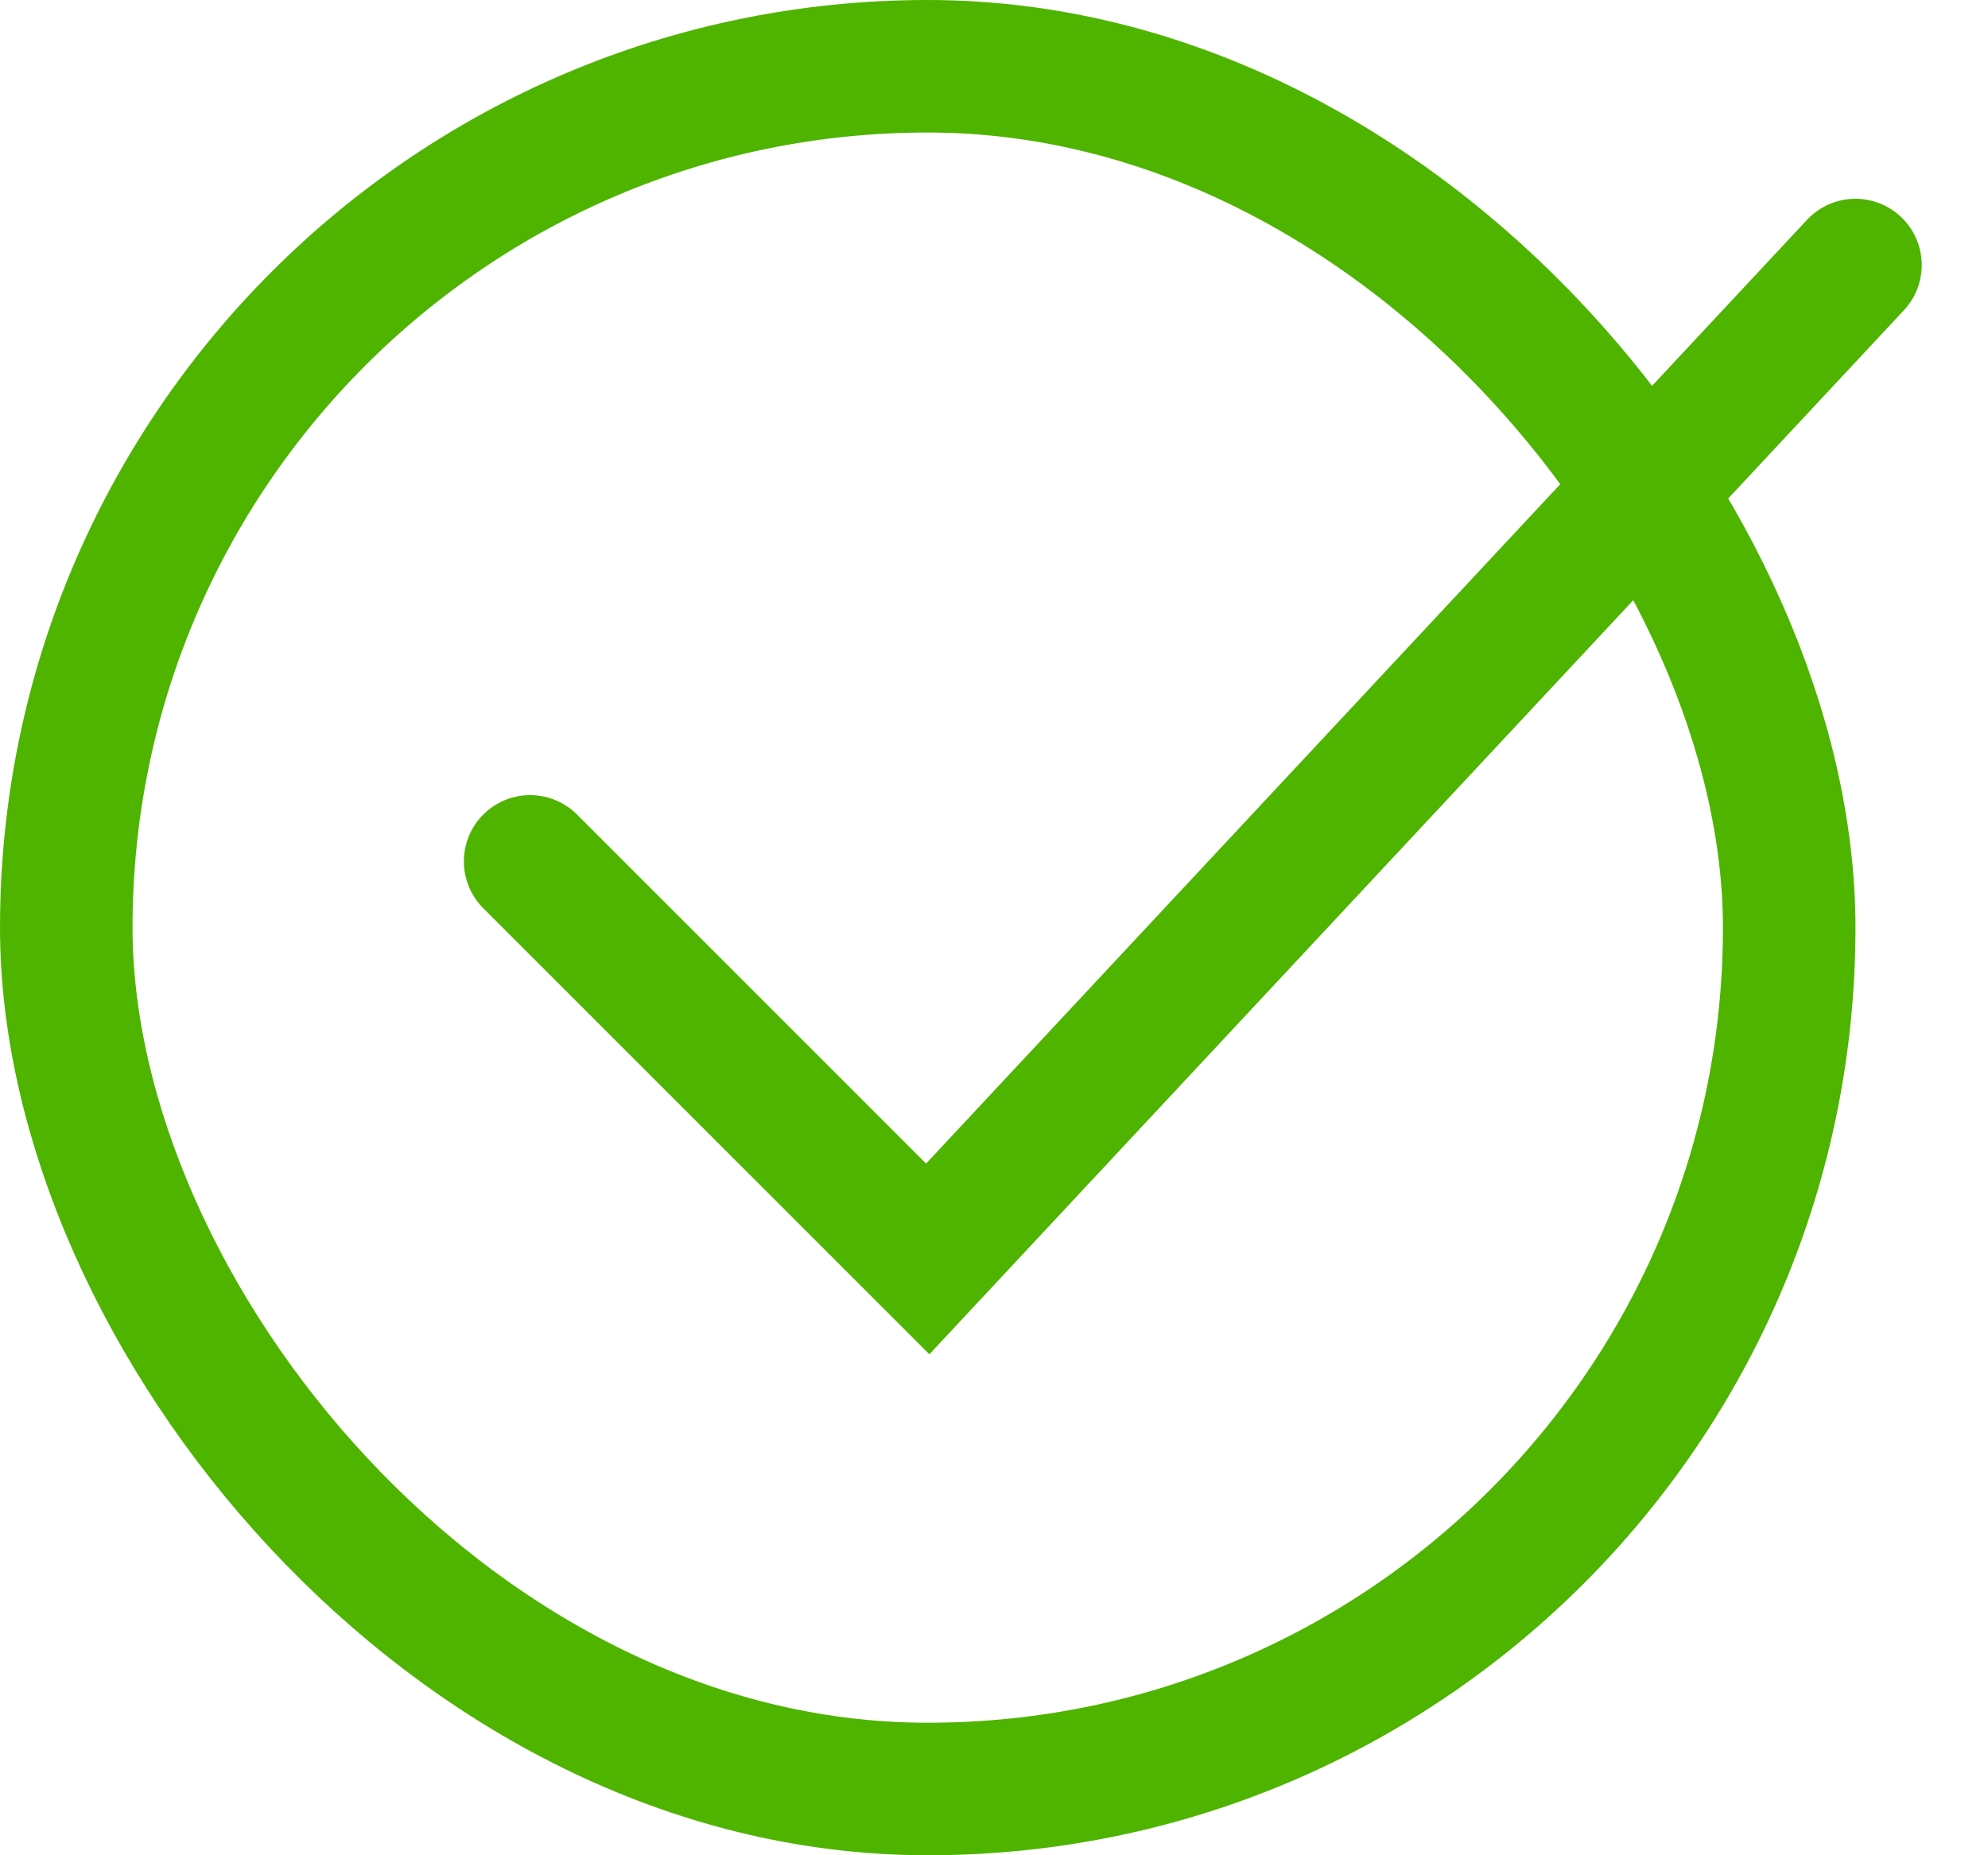
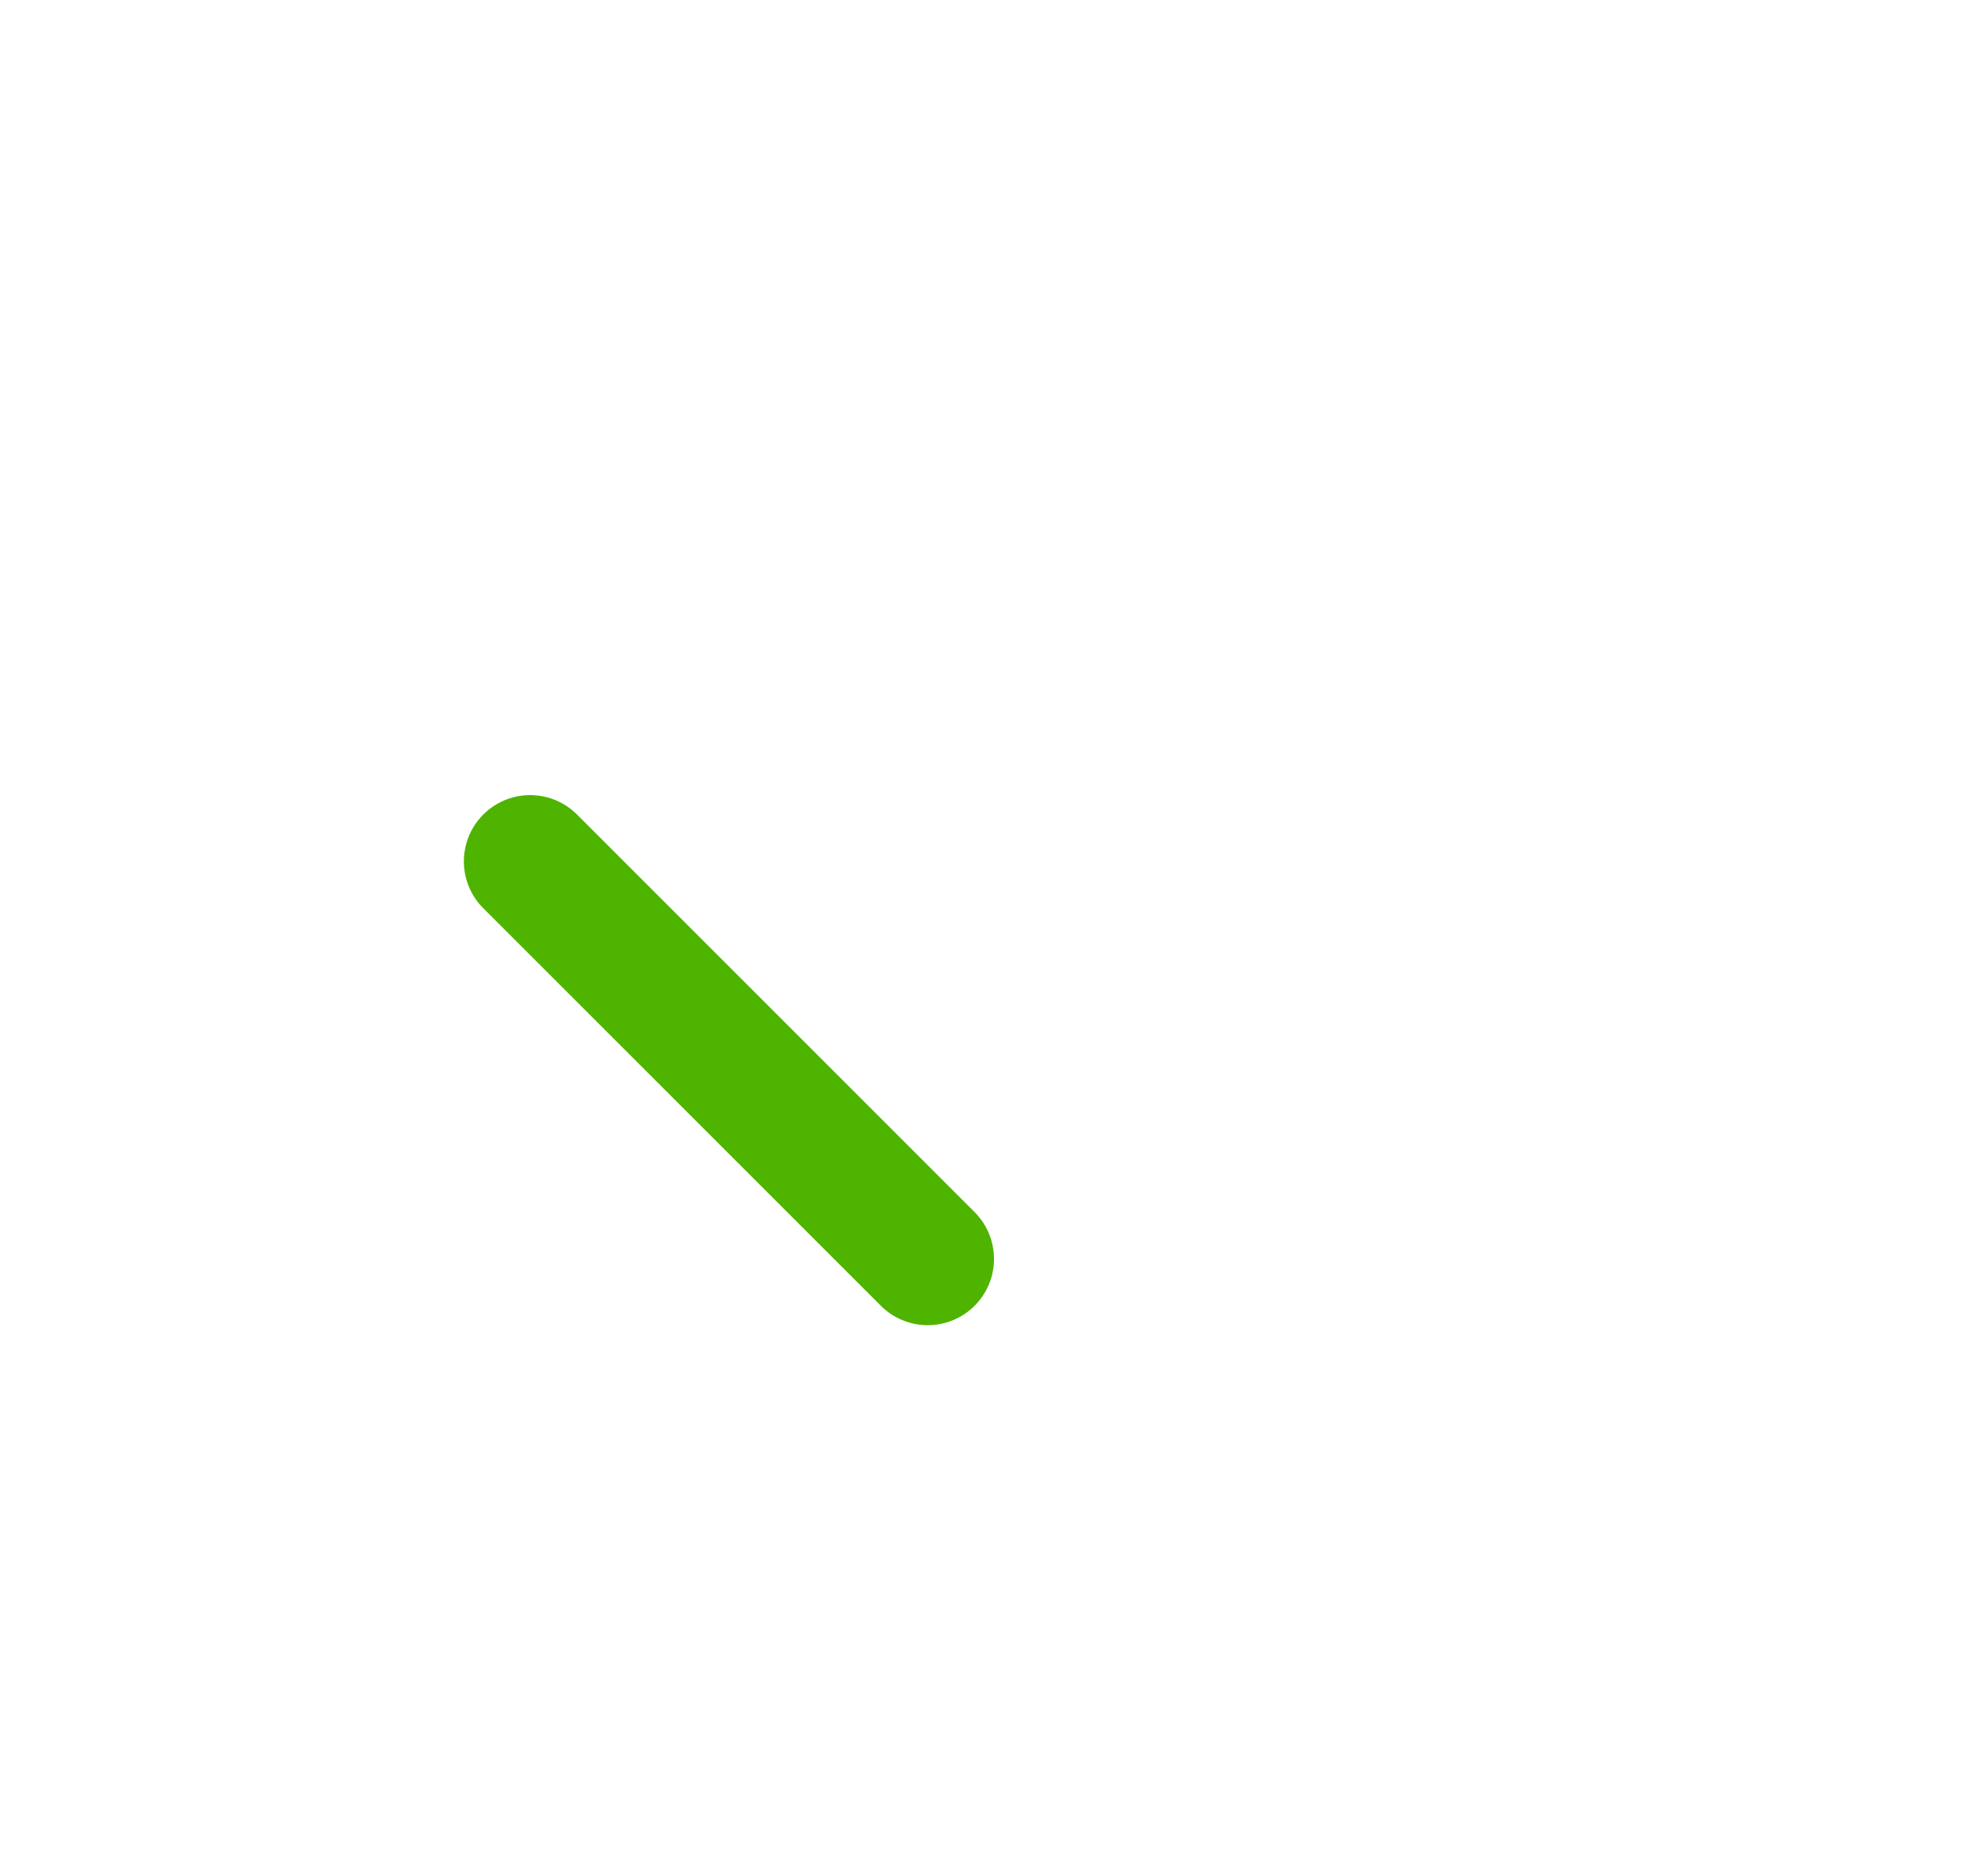
<svg xmlns="http://www.w3.org/2000/svg" width="15" height="14" viewBox="0 0 15 14" fill="none">
-   <rect x="0.5" y="0.5" width="13" height="13" rx="6.5" stroke="#4EB400" />
-   <path d="M4 6.5L7 9.5L14 2" stroke="#4EB400" stroke-linecap="round" />
+   <path d="M4 6.5L7 9.5" stroke="#4EB400" stroke-linecap="round" />
</svg>